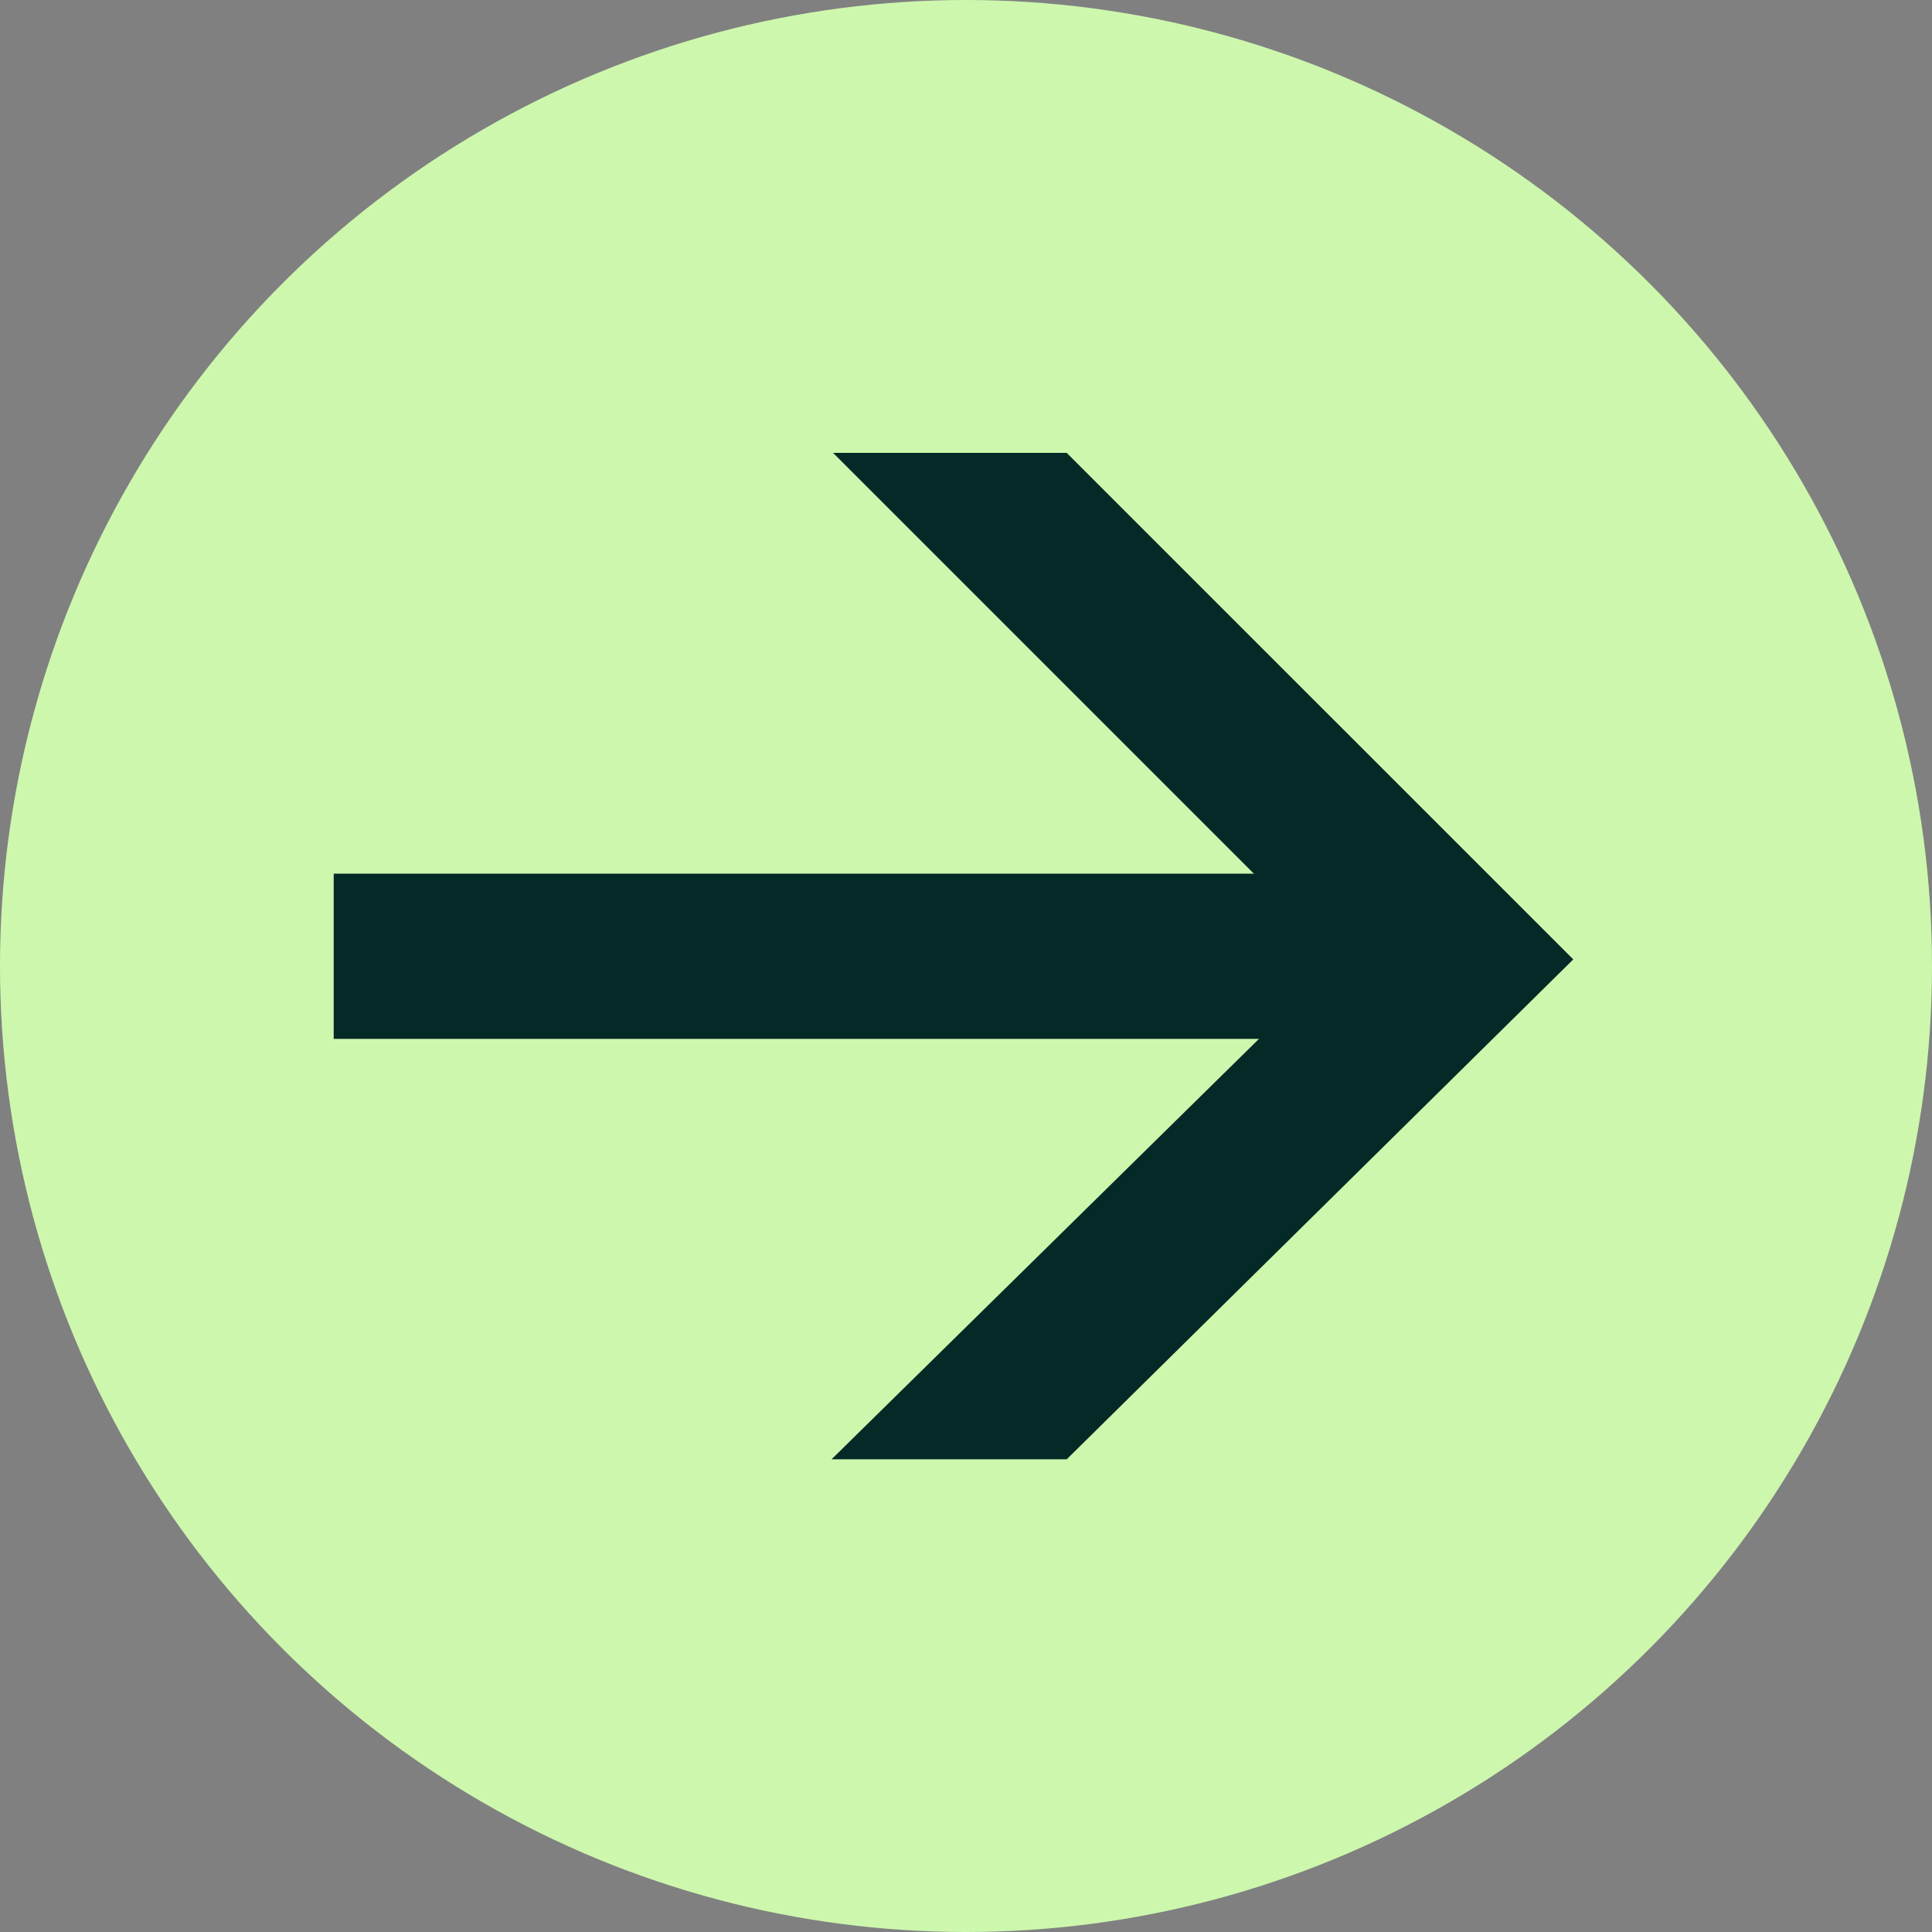
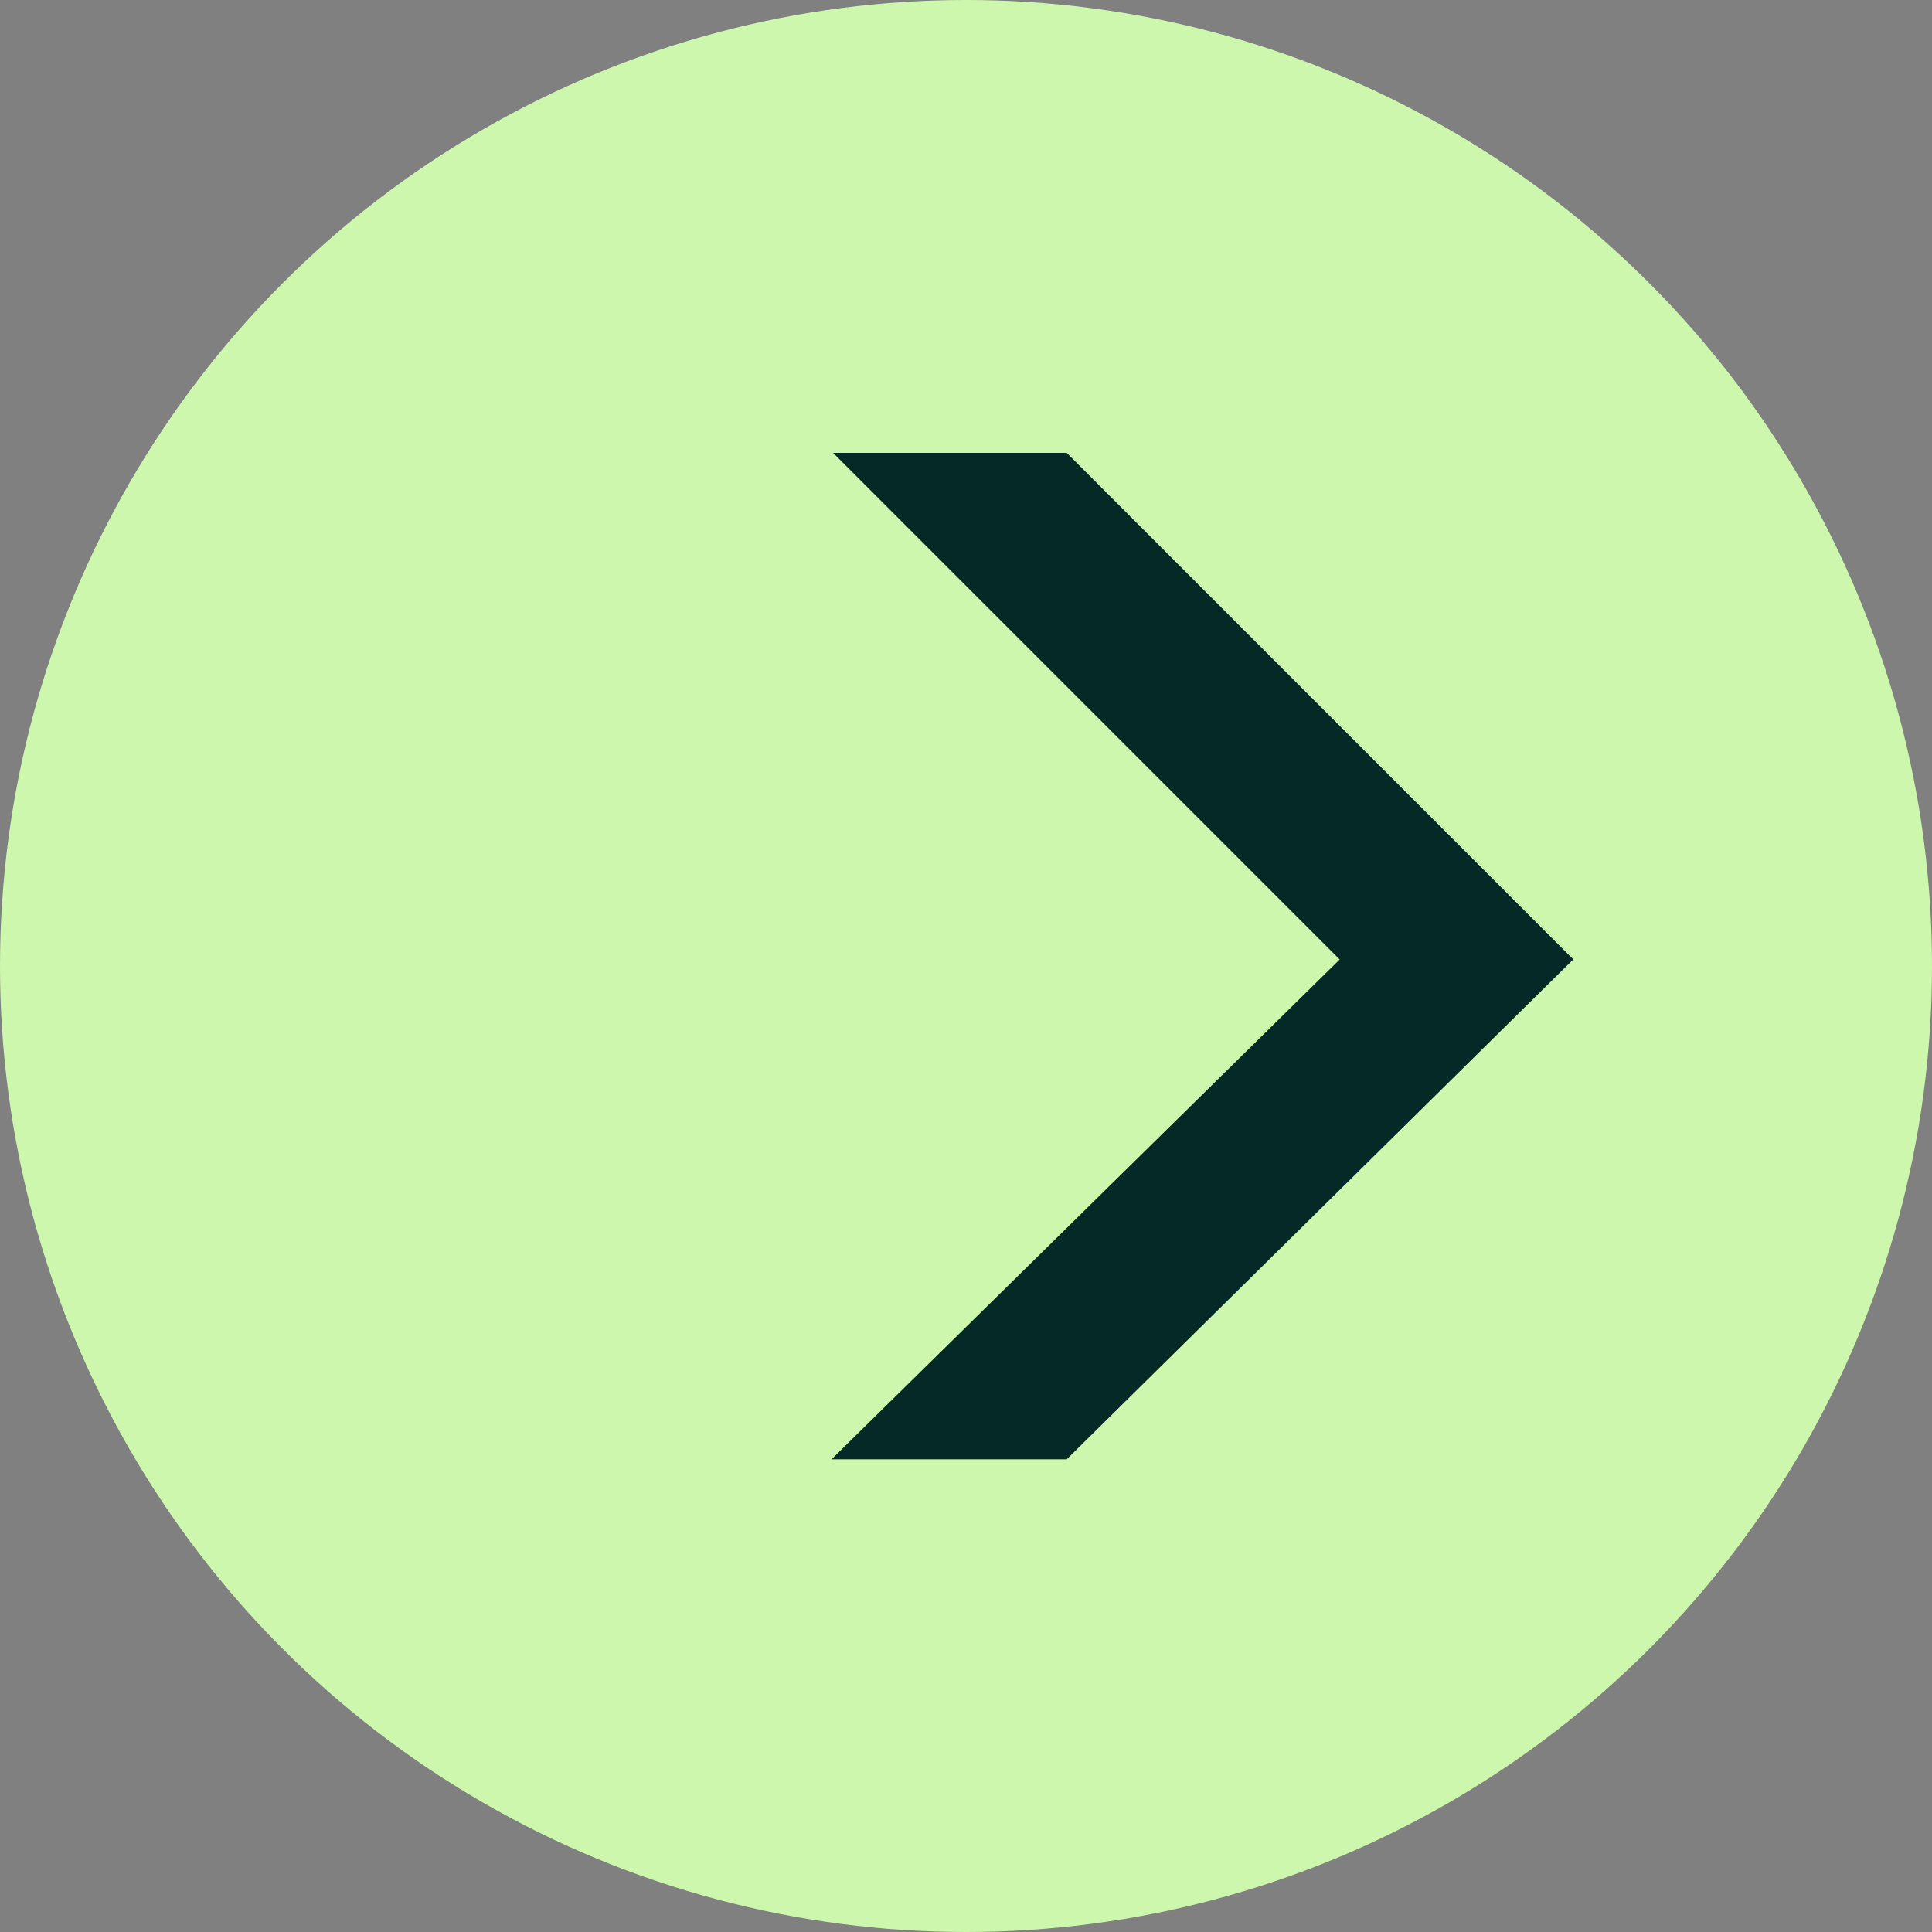
<svg xmlns="http://www.w3.org/2000/svg" width="43" height="43" viewBox="0 0 43 43">
  <rect x="0" y="0" width="43" height="43" fill="#808080" stroke="none" />
  <g id="Gruppe_15" data-name="Gruppe 15" transform="translate(0)">
    <circle id="Ellipse_1" data-name="Ellipse 1" cx="21.5" cy="21.5" r="21.5" transform="translate(0)" fill="#cdf7ad" />
    <g id="Gruppe_14" data-name="Gruppe 14" transform="translate(7.427 10.079)">
-       <rect id="Rechteck_14" data-name="Rechteck 14" width="24.99" height="3.677" transform="translate(0 9.366)" fill="#052927" />
-       <path id="Pfad_27" data-name="Pfad 27" d="M421.963,0l11.276,11.276L421.93,22.4h5.234l11.274-11.126L427.163,0Z" transform="translate(-410.849 0)" fill="#052927" />
+       <path id="Pfad_27" data-name="Pfad 27" d="M421.963,0l11.276,11.276L421.93,22.4h5.234l11.274-11.126L427.163,0" transform="translate(-410.849 0)" fill="#052927" />
    </g>
  </g>
</svg>